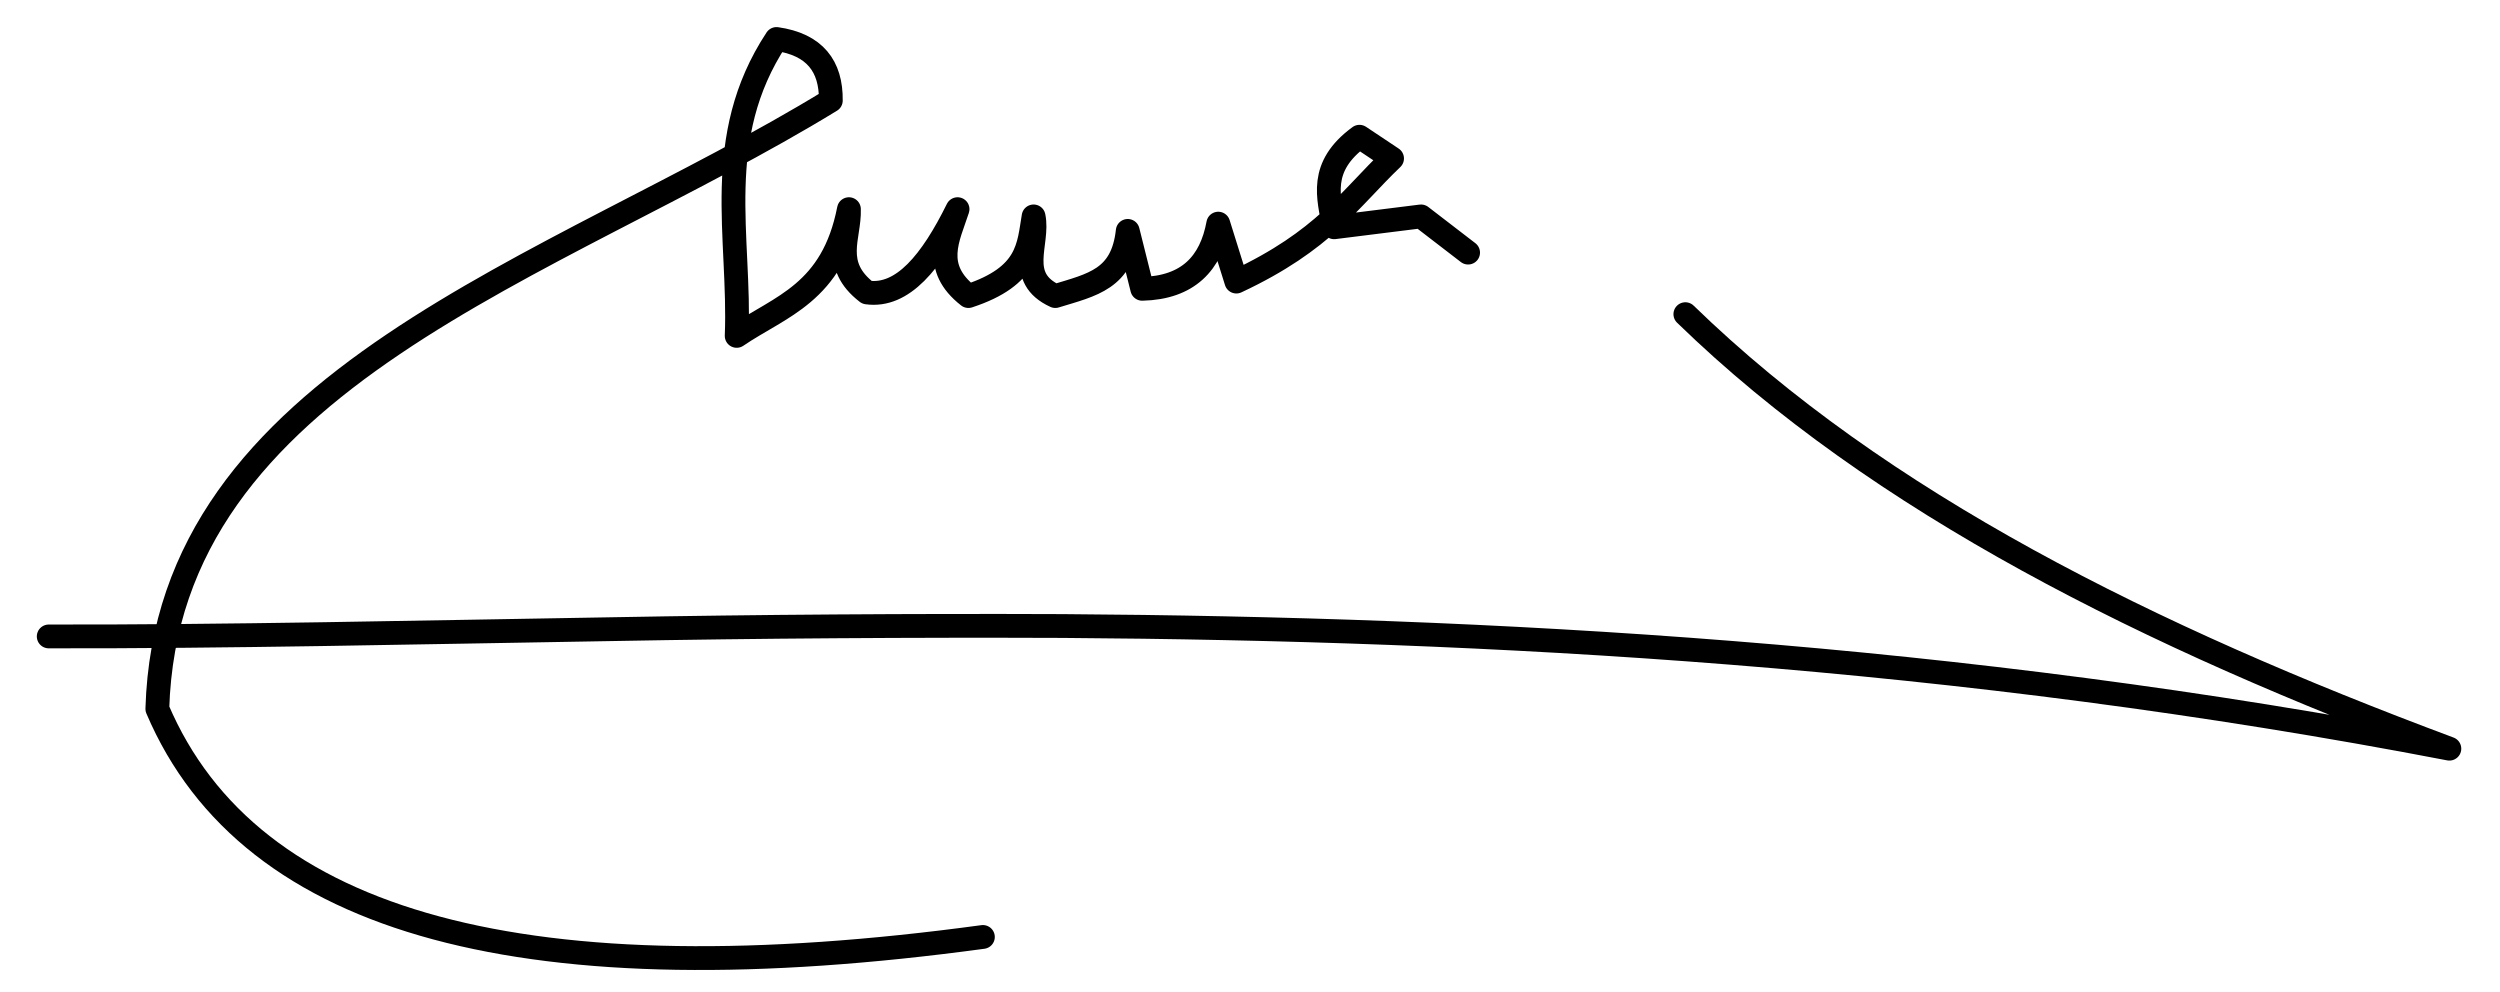
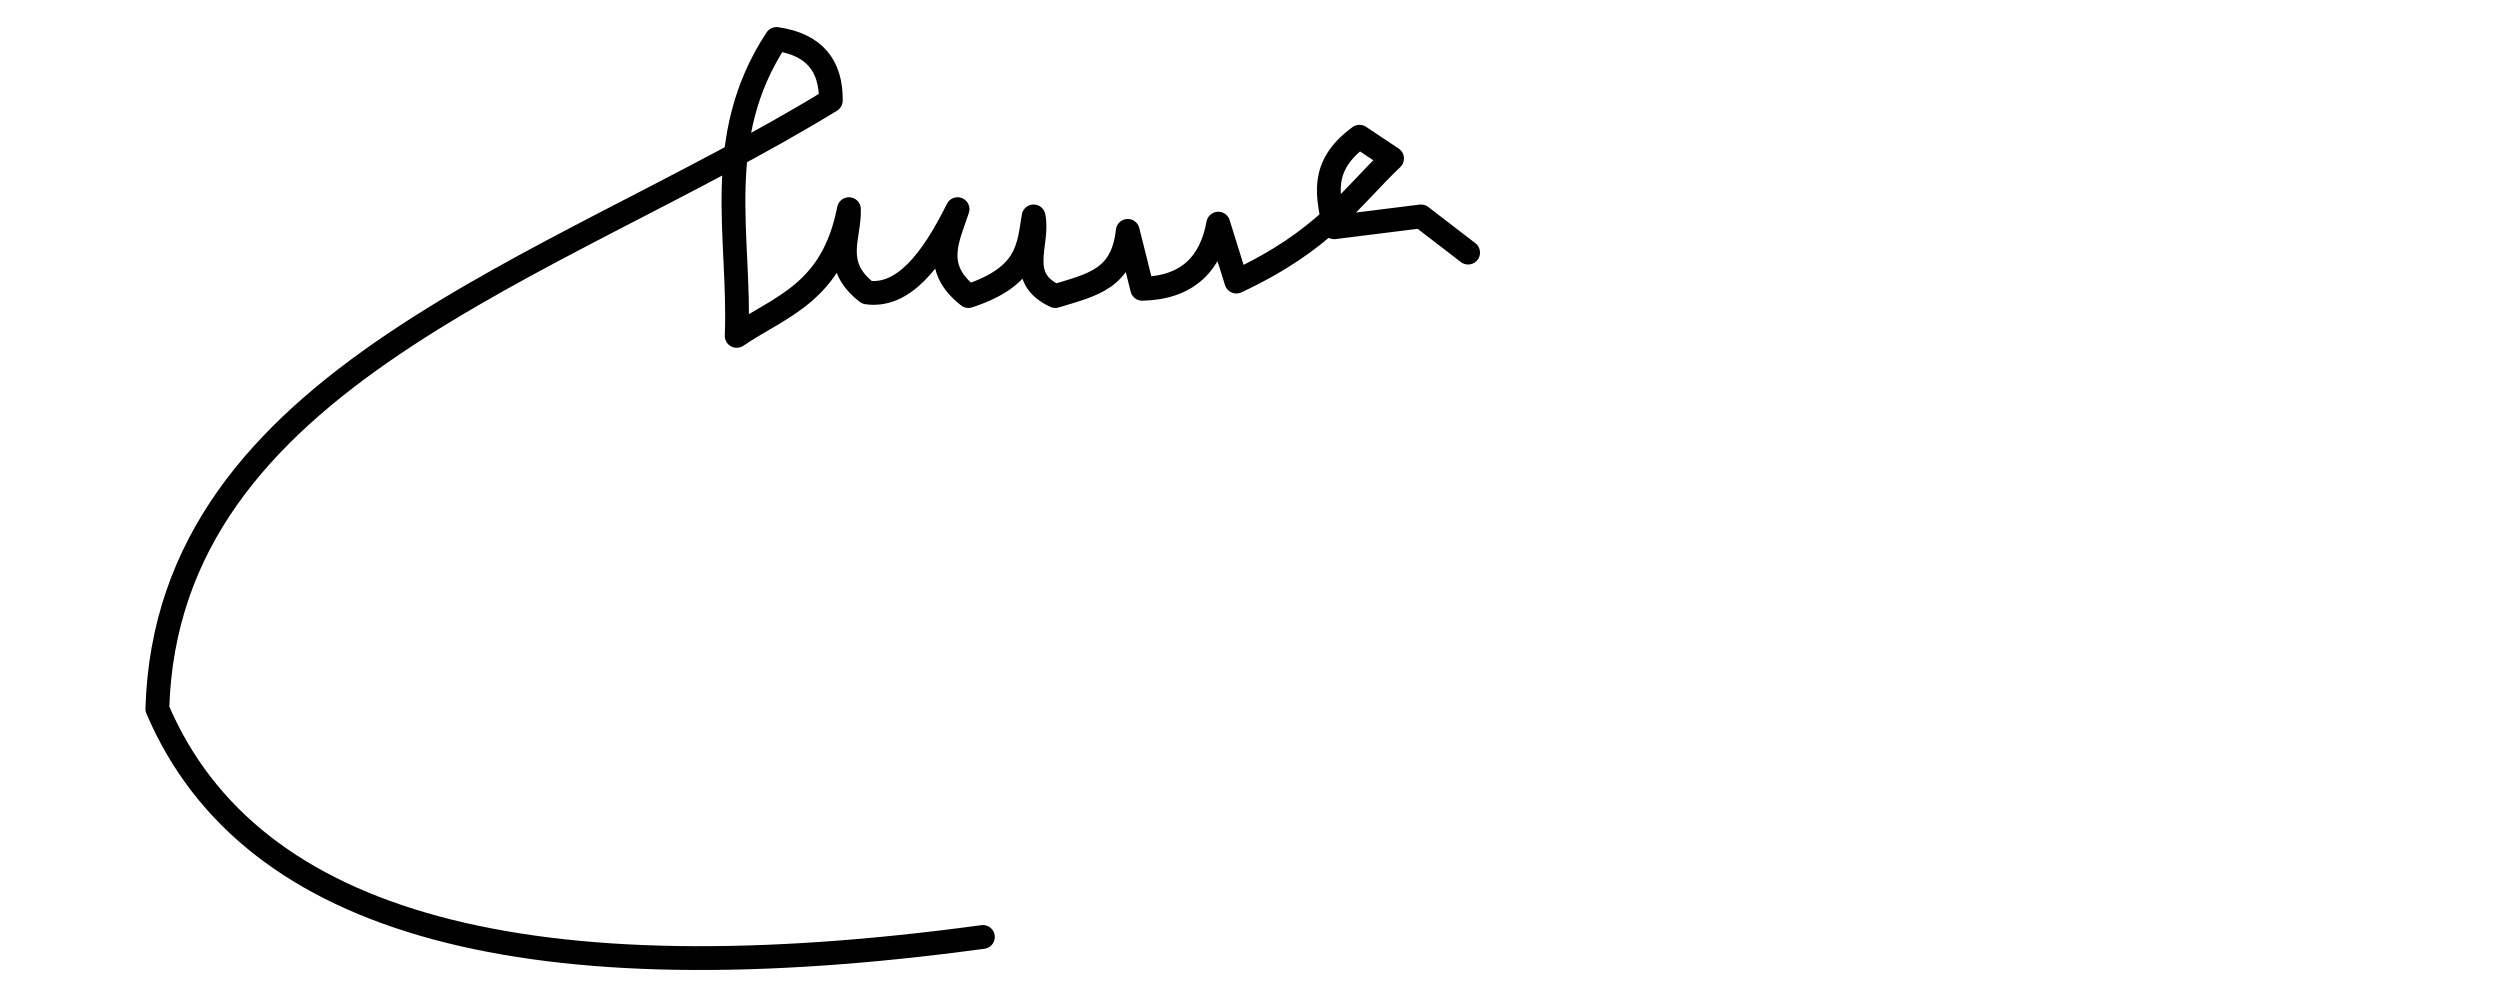
<svg xmlns="http://www.w3.org/2000/svg" xmlns:ns1="http://sodipodi.sourceforge.net/DTD/sodipodi-0.dtd" xmlns:ns2="http://www.inkscape.org/namespaces/inkscape" width="210.09" height="83.36" id="svg2" ns1:version="0.32" ns2:version="0.45" ns1:docname="Signatura_de_José_Montilla.svg" ns2:output_extension="org.inkscape.output.svg.inkscape" ns1:docbase="C:\Users\Pau\Desktop" ns1:modified="true" version="1.0">
  <defs id="defs4" />
  <ns1:namedview id="base" pagecolor="#ffffff" bordercolor="#666666" borderopacity="1.0" gridtolerance="10000" guidetolerance="10" objecttolerance="10" ns2:pageopacity="0.0" ns2:pageshadow="2" ns2:zoom="1.648461" ns2:cx="114.4113" ns2:cy="92.502752" ns2:document-units="px" ns2:current-layer="capa1" ns2:window-width="1024" ns2:window-height="718" ns2:window-x="-8" ns2:window-y="-8" ns2:object-bbox="false" width="210.09px" height="83.36px" />
  <g ns2:label="Capa 1" ns2:groupmode="layer" id="capa1">
-     <path style="opacity:1;fill:none;fill-rule:evenodd;stroke:#000000;stroke-width:2;stroke-linecap:round;stroke-linejoin:round;stroke-miterlimit:4;stroke-dasharray:none;stroke-opacity:1" d="M 4.094,53.483 C 18.952,53.511 34.701,53.148 51.255,52.875 C 63.934,52.641 76.615,52.559 89.296,52.608 C 125.309,52.855 164.395,54.942 205.835,62.916 C 180.629,53.511 157.95,42.269 141.631,26.401" id="path2170" ns1:nodetypes="ccccc" />
    <path style="fill:none;fill-rule:evenodd;stroke:#000000;stroke-width:2;stroke-linecap:round;stroke-linejoin:round;stroke-miterlimit:4;stroke-dasharray:none;stroke-opacity:1" d="M 82.599,78.738 C 44.756,83.884 21.045,77.953 13.222,59.568 C 14.033,31.696 46.421,22.769 69.819,8.449 C 69.855,5.556 68.464,3.735 65.255,3.276 C 59.779,11.593 62.241,19.91 61.908,28.227 C 65.576,25.725 69.959,24.653 71.341,17.577 C 71.423,19.91 69.84,22.243 72.862,24.576 C 75.857,24.995 78.283,22.007 80.469,17.577 C 79.681,20.011 78.28,22.446 81.382,24.88 C 86.505,23.198 86.436,20.651 86.859,18.186 C 87.336,20.45 85.325,23.336 88.685,24.88 C 91.801,23.924 94.327,23.47 94.771,19.403 L 95.988,24.271 C 99.847,24.174 101.762,22.134 102.378,18.794 L 103.899,23.663 C 111.268,20.214 113.38,16.766 116.984,13.317 L 114.245,11.491 C 110.791,14.027 111.651,16.563 112.115,19.099 L 119.418,18.186 L 123.374,21.229" id="path3143" ns1:nodetypes="cccccccccccccccccccc" />
  </g>
</svg>